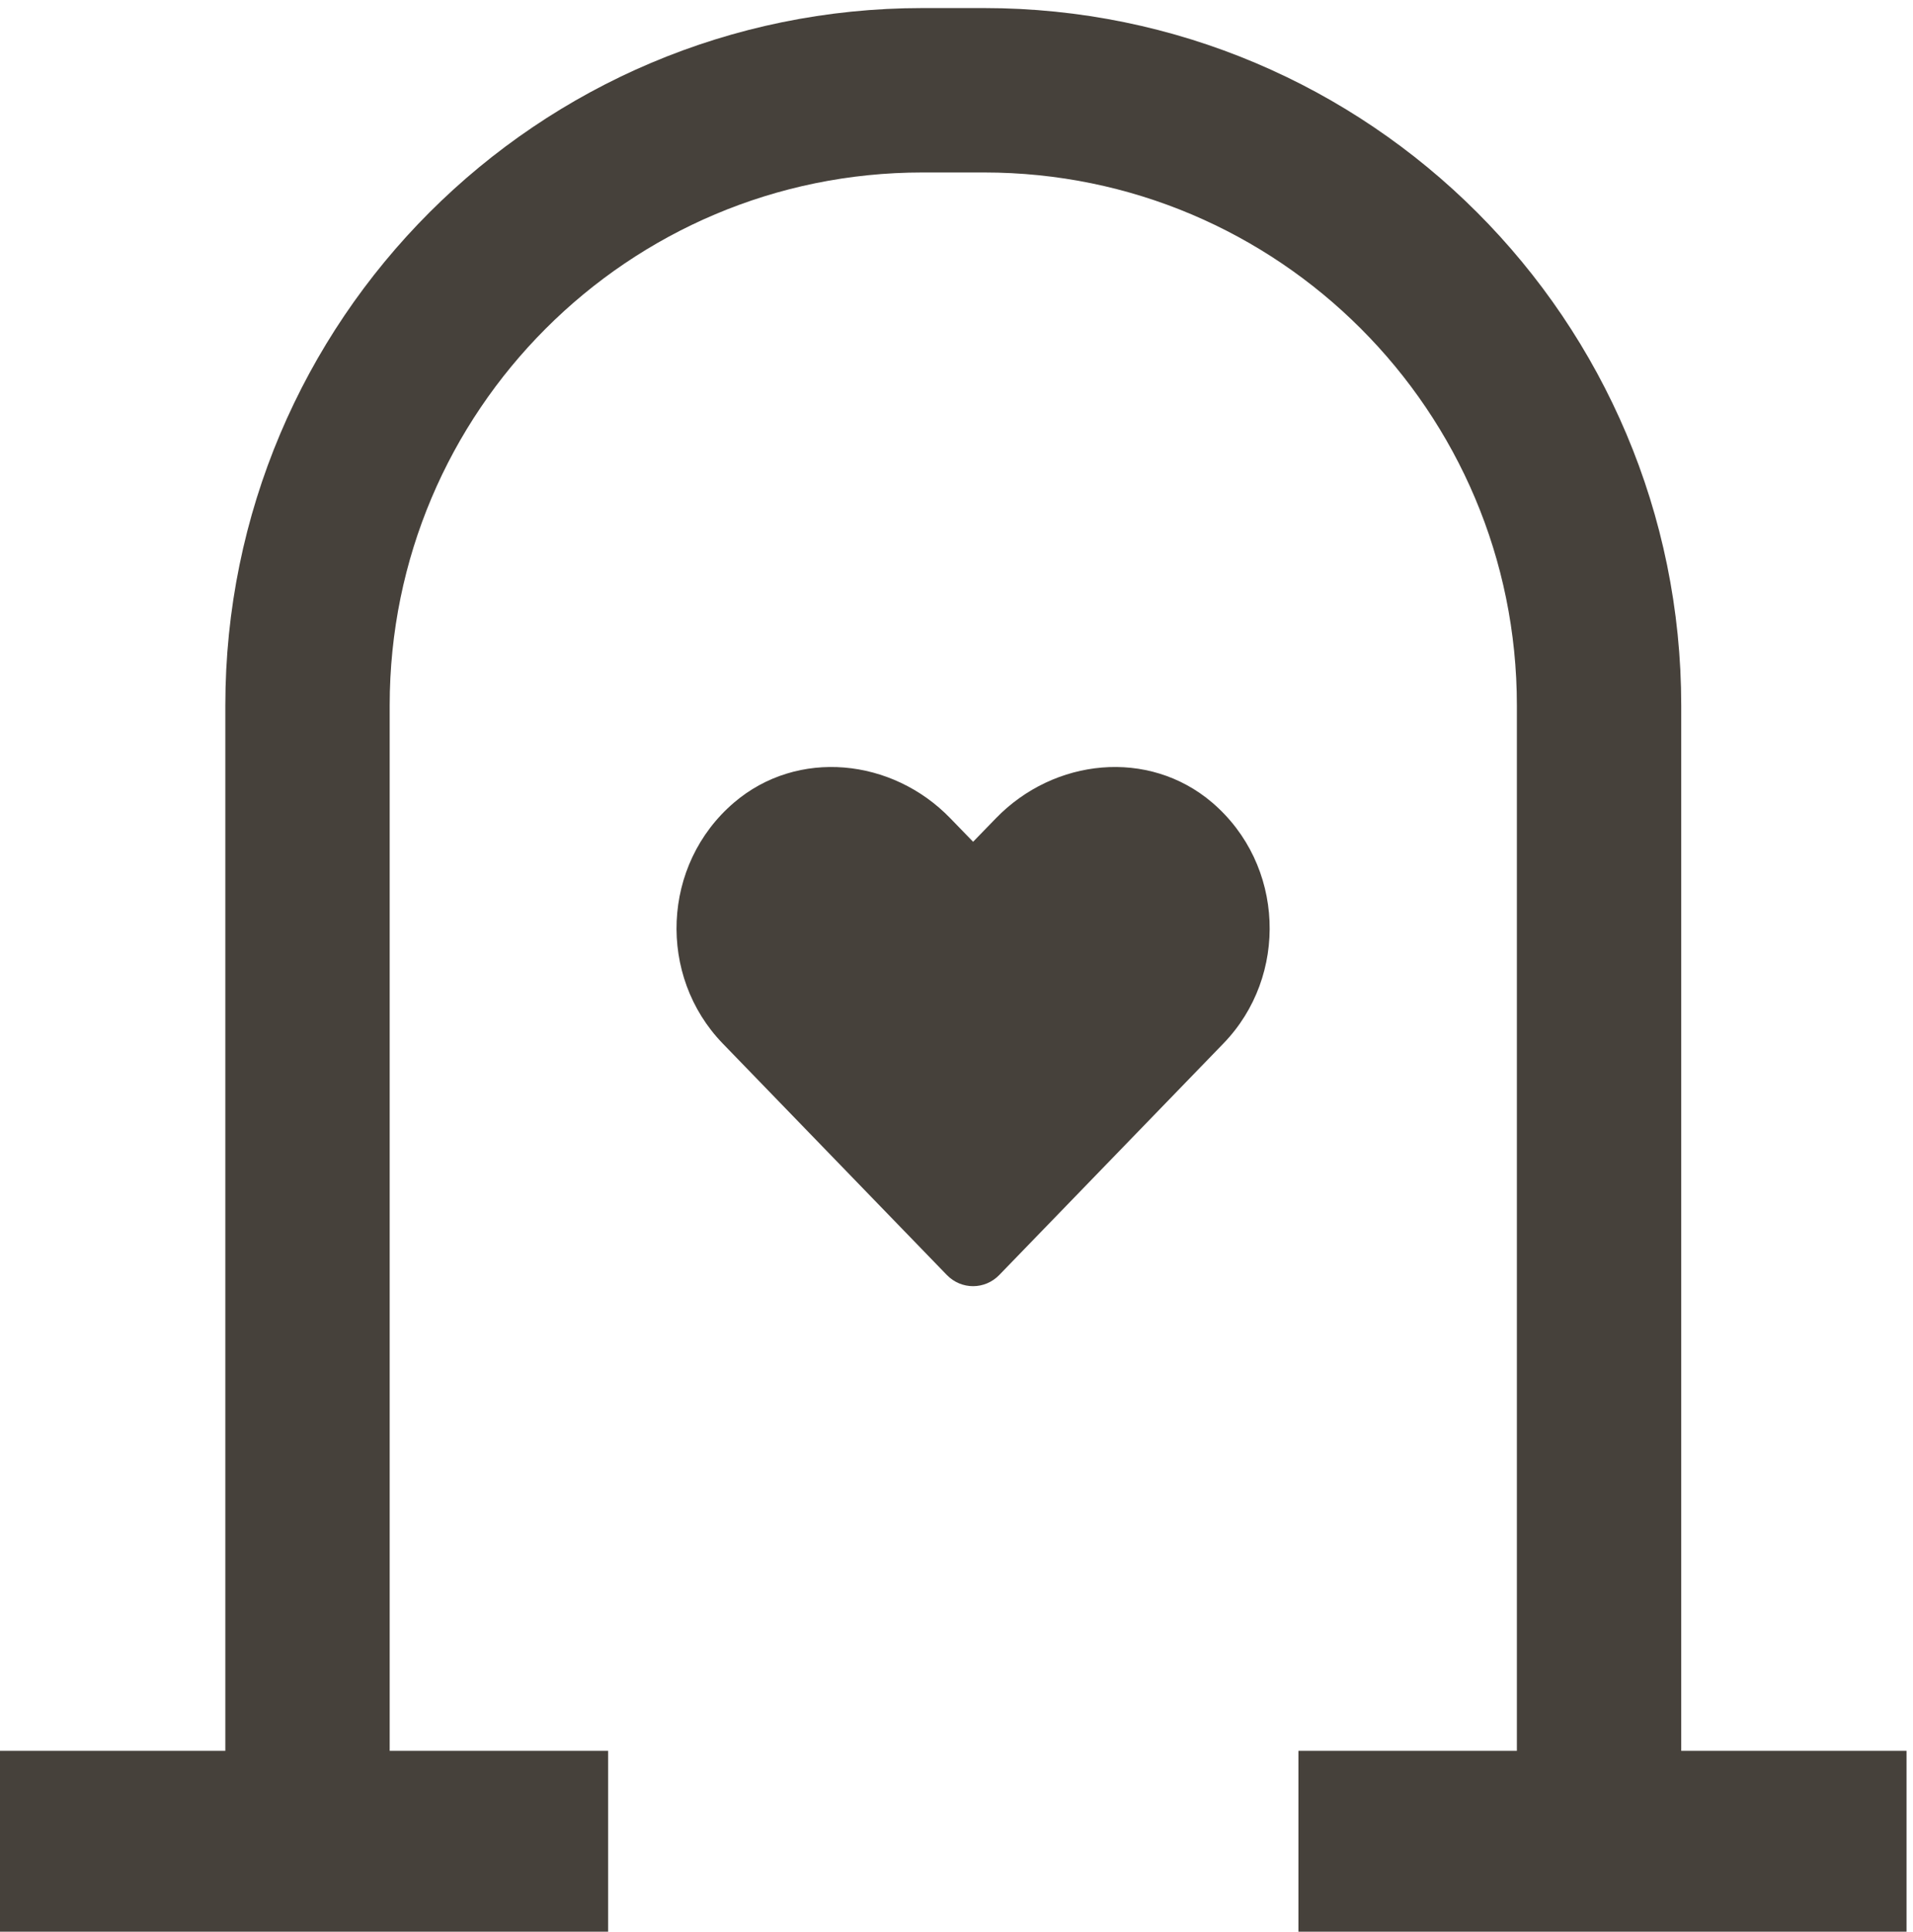
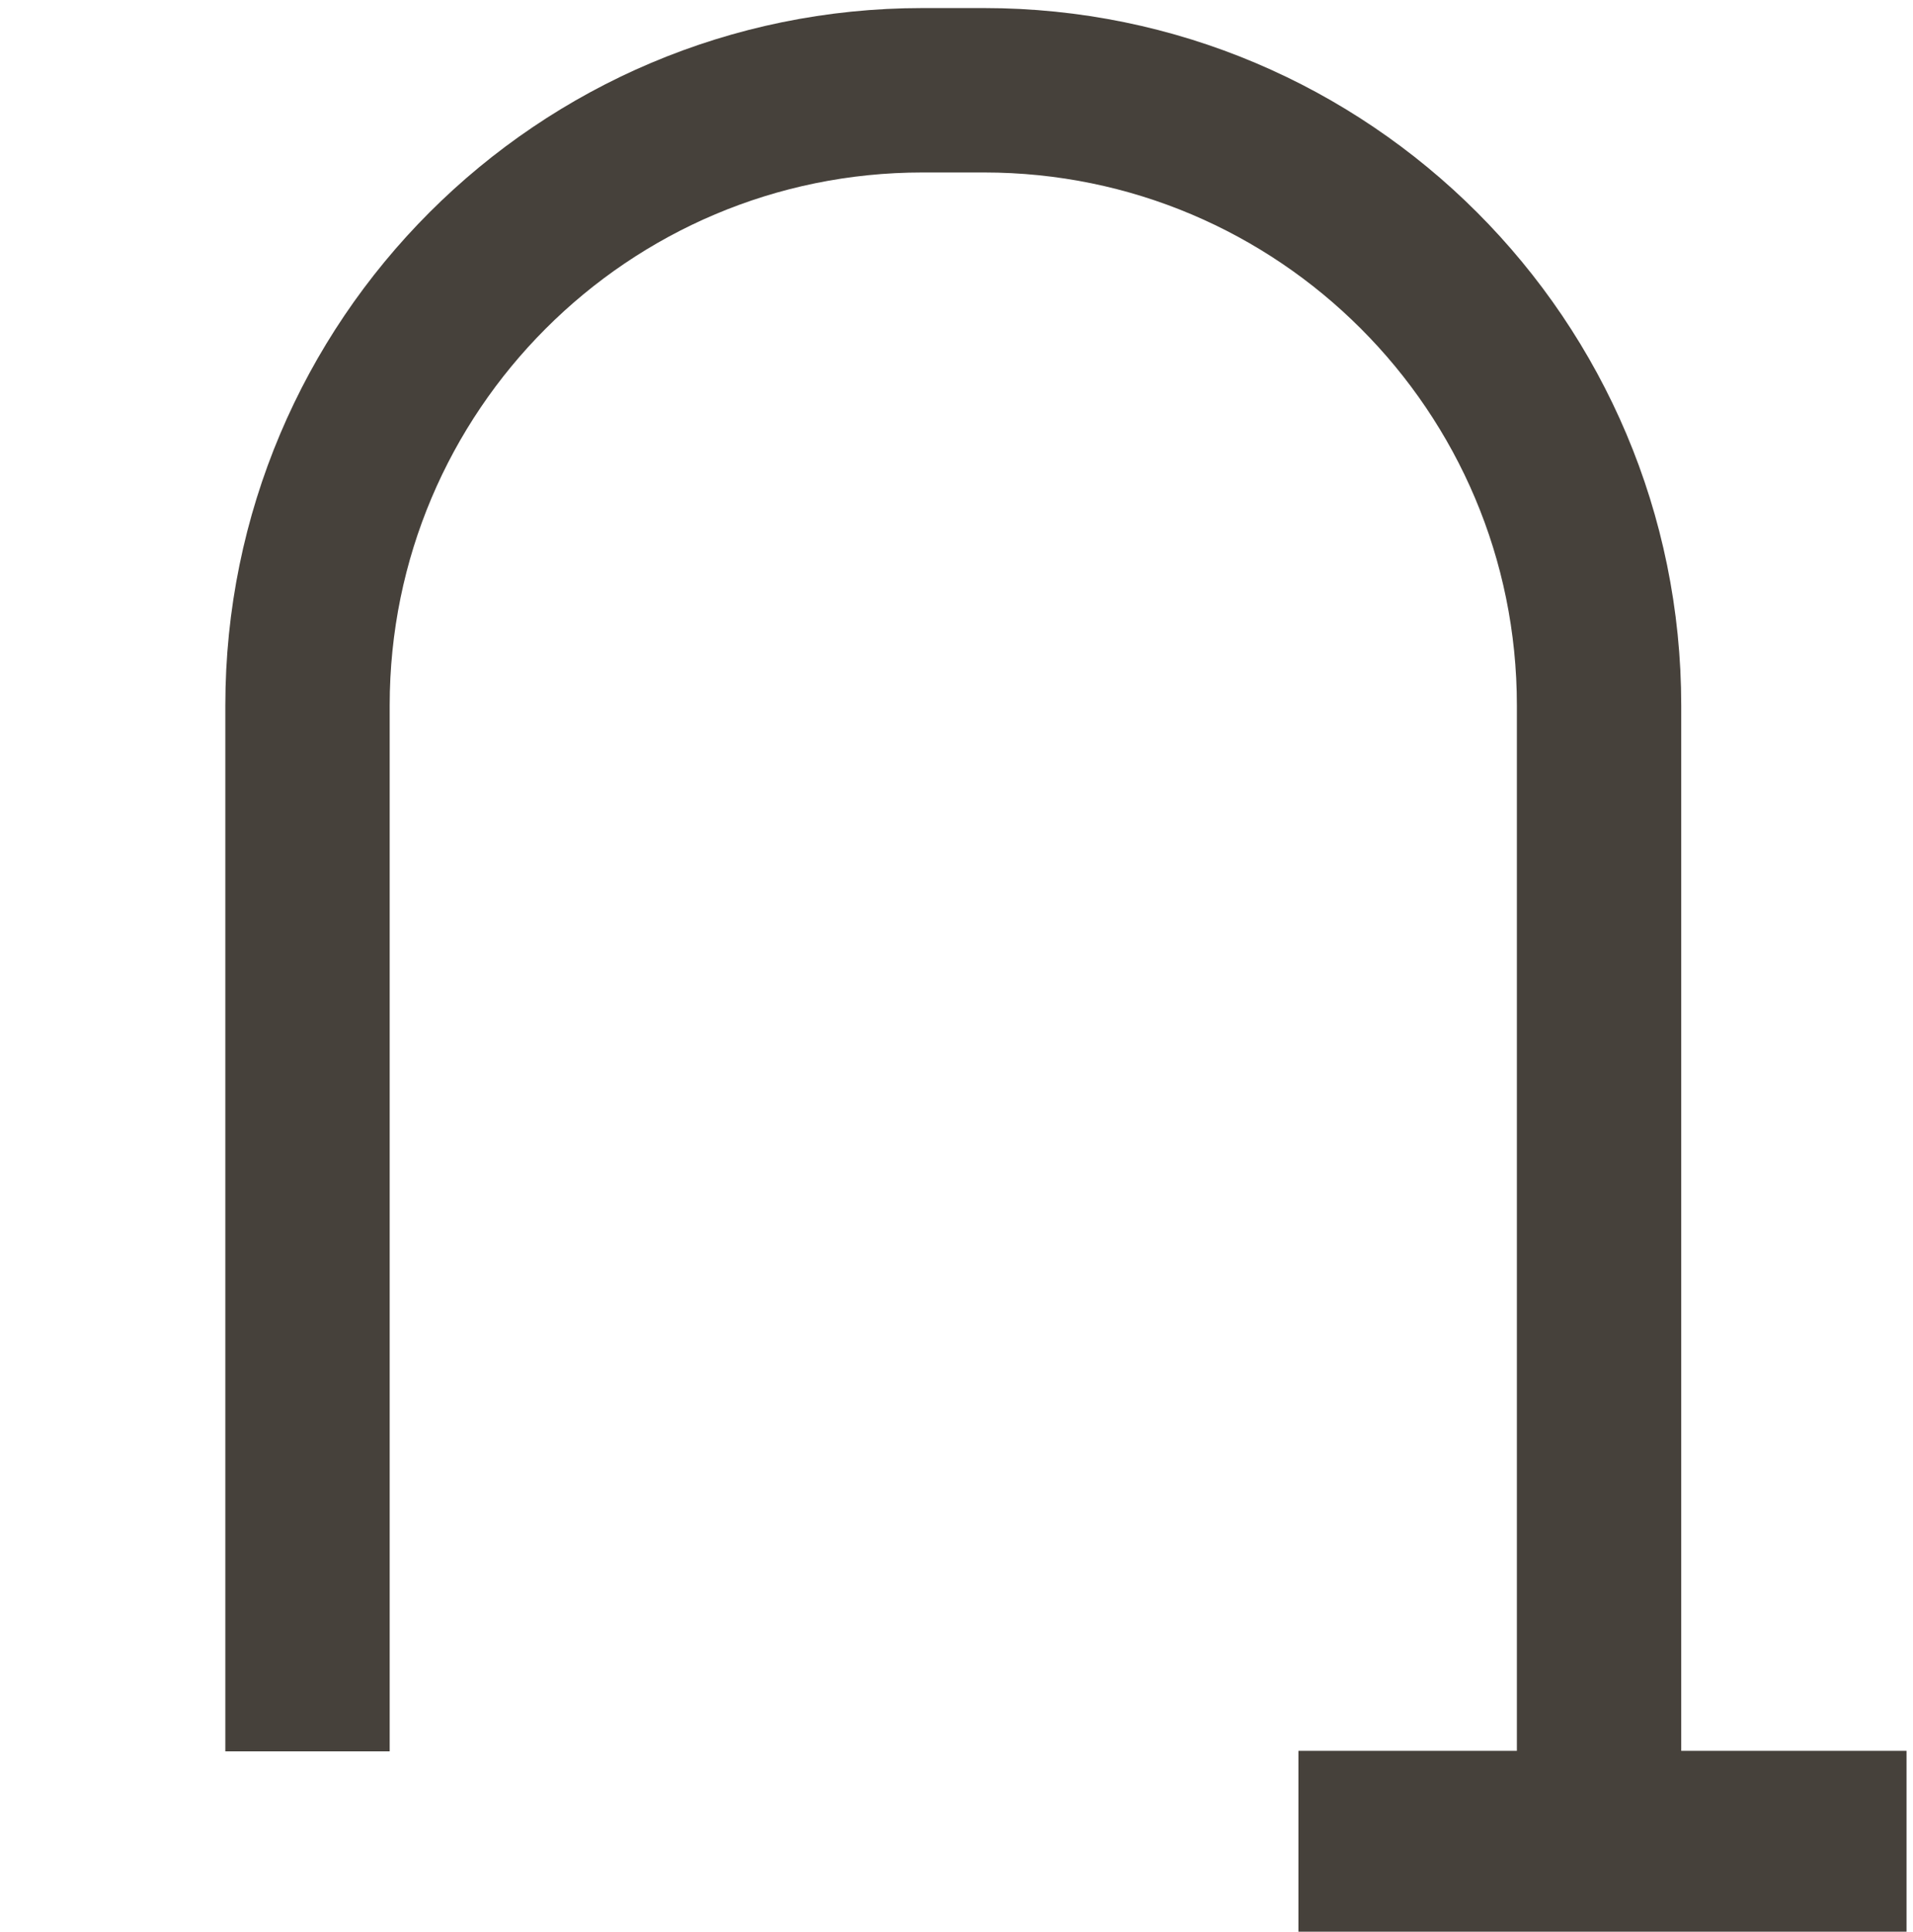
<svg xmlns="http://www.w3.org/2000/svg" width="106" height="107" viewBox="0 0 106 107" fill="none">
  <path d="M88.604 97.011V39.078C88.604 20.257 73.346 5 54.525 5H51.117C32.297 5 17.039 20.257 17.039 39.078V97.011" stroke="#46413B" stroke-width="9.107" />
-   <path d="M67.163 44.452C63.645 41.455 58.414 41.994 55.185 45.325L53.92 46.628L52.656 45.325C49.433 41.994 44.195 41.455 40.678 44.452C36.646 47.893 36.434 54.068 40.042 57.798L52.463 70.623C53.266 71.451 54.569 71.451 55.371 70.623L67.792 57.798C71.406 54.068 71.194 47.893 67.163 44.452Z" fill="#46413B" />
-   <rect y="96.982" width="33.696" height="10.018" fill="#46413B" />
  <rect x="71.946" y="96.982" width="33.696" height="10.018" fill="#46413B" />
</svg>